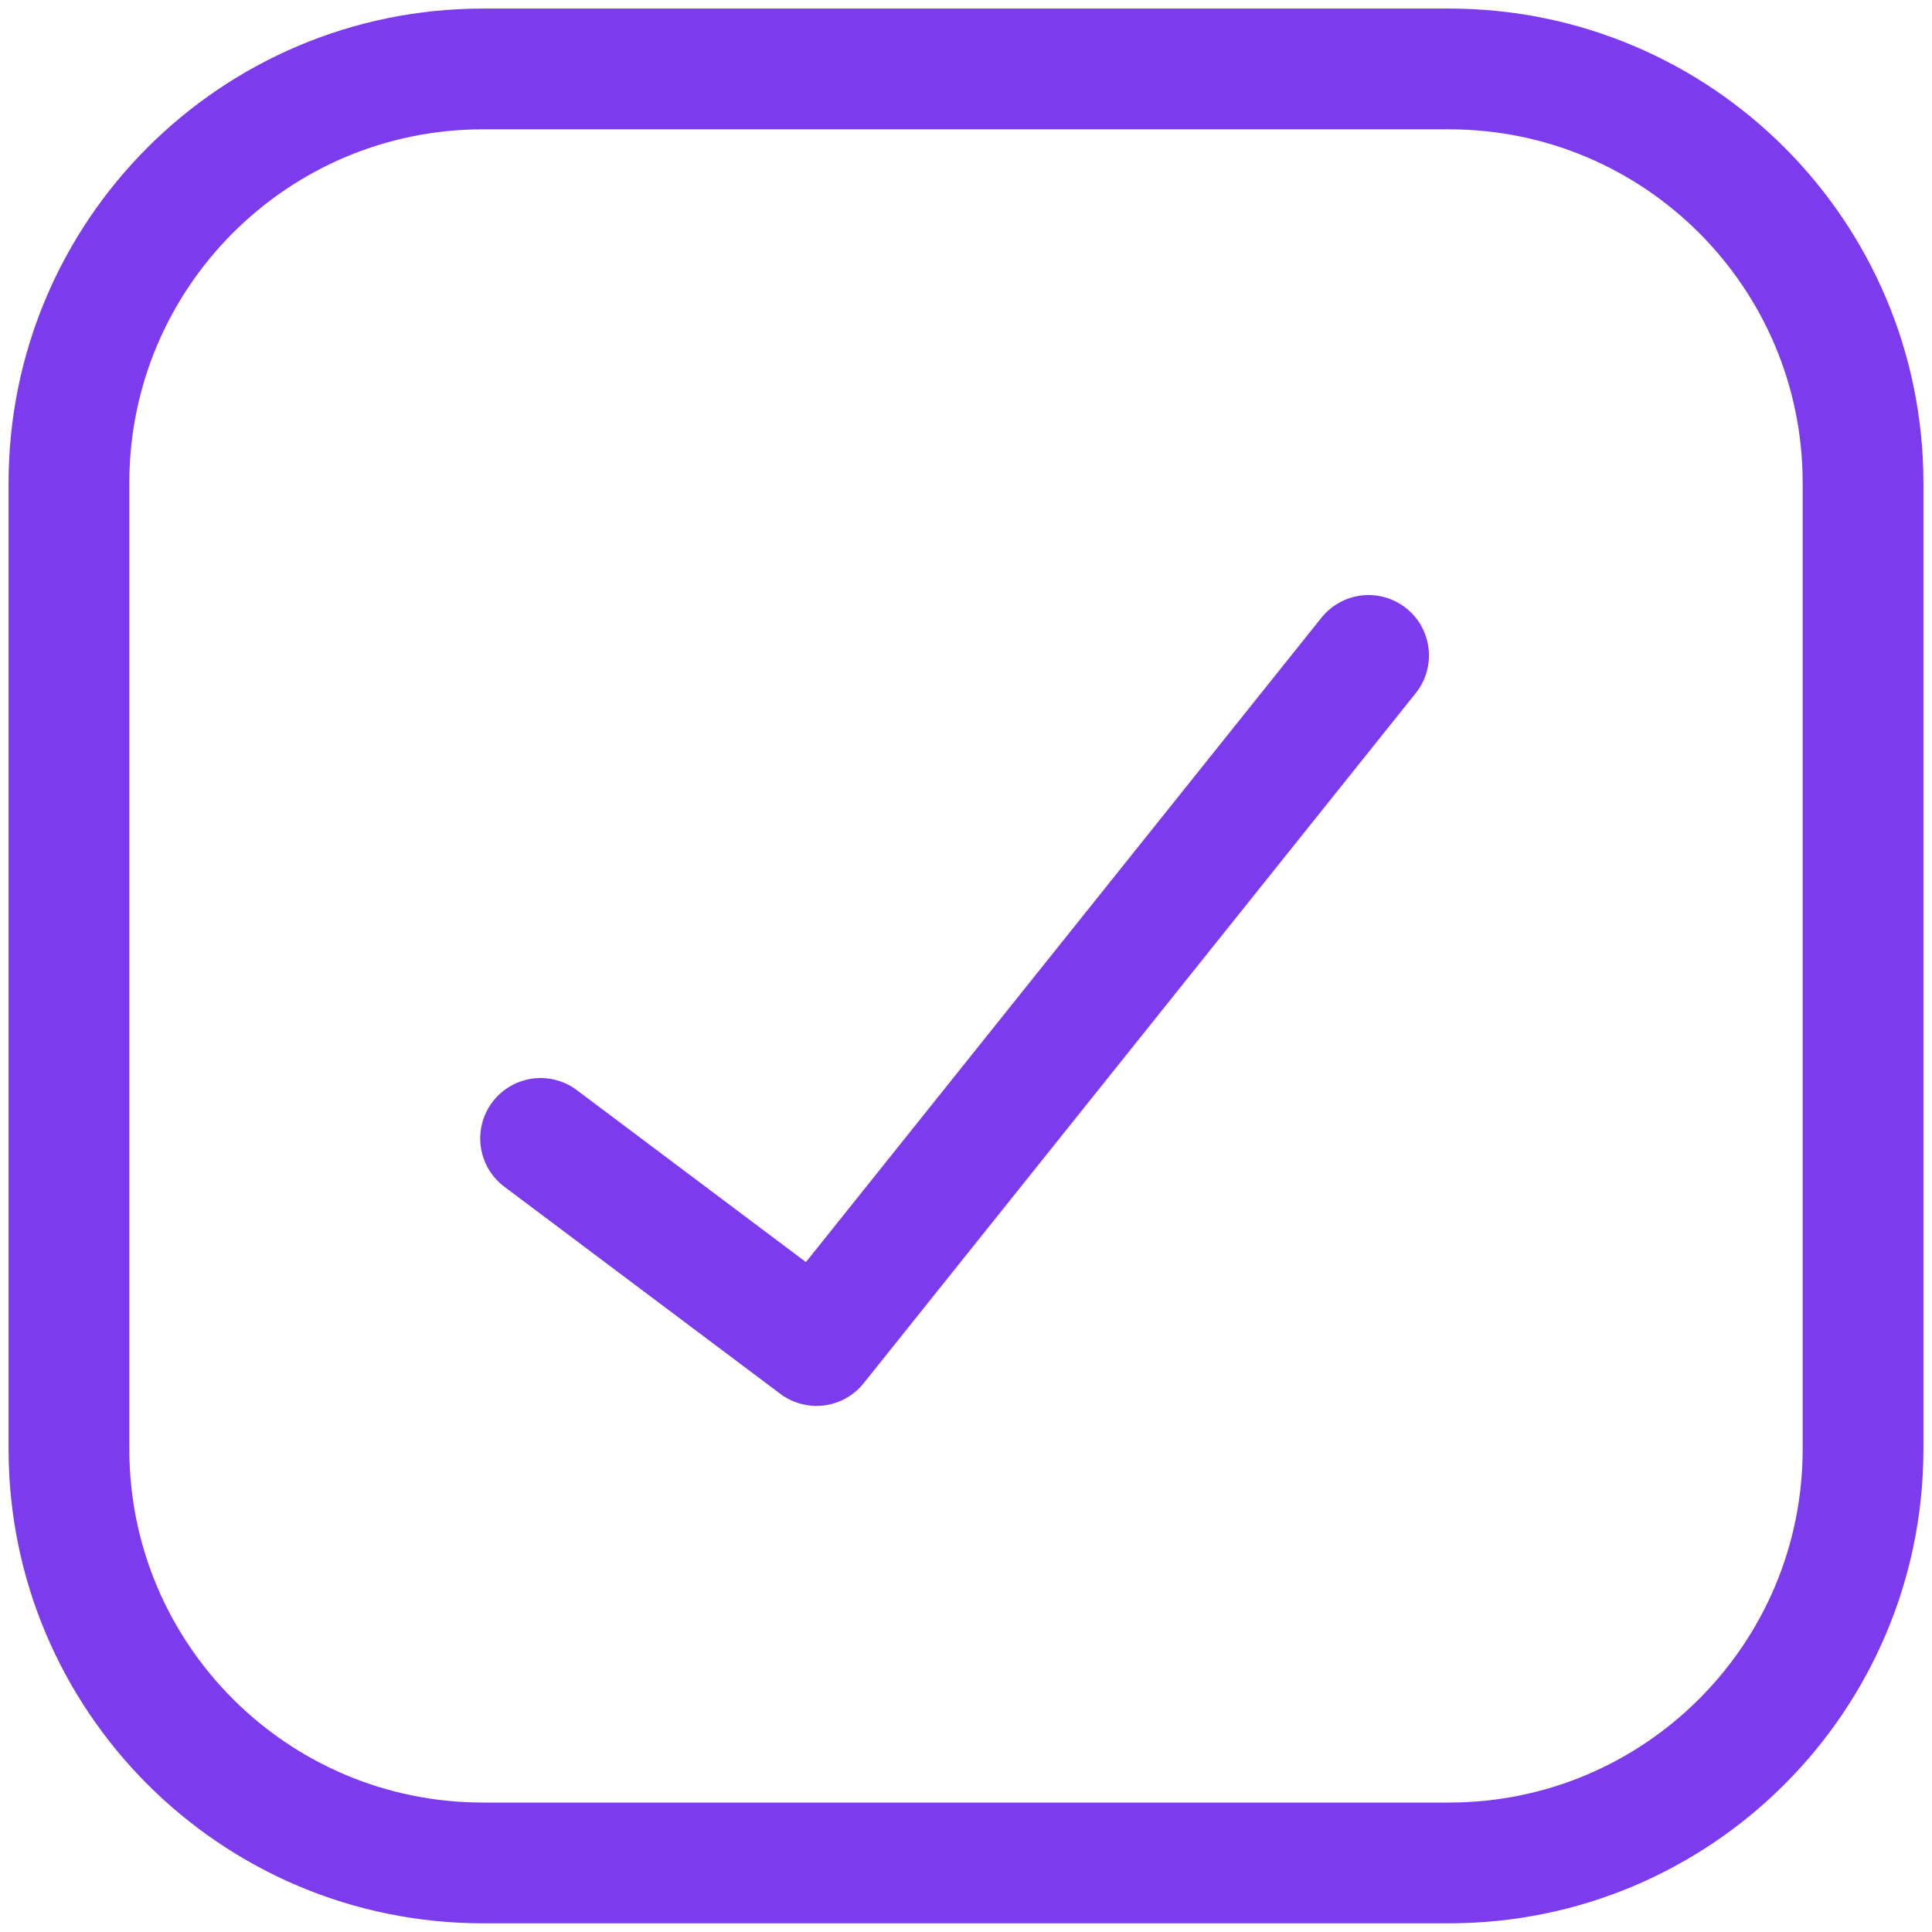
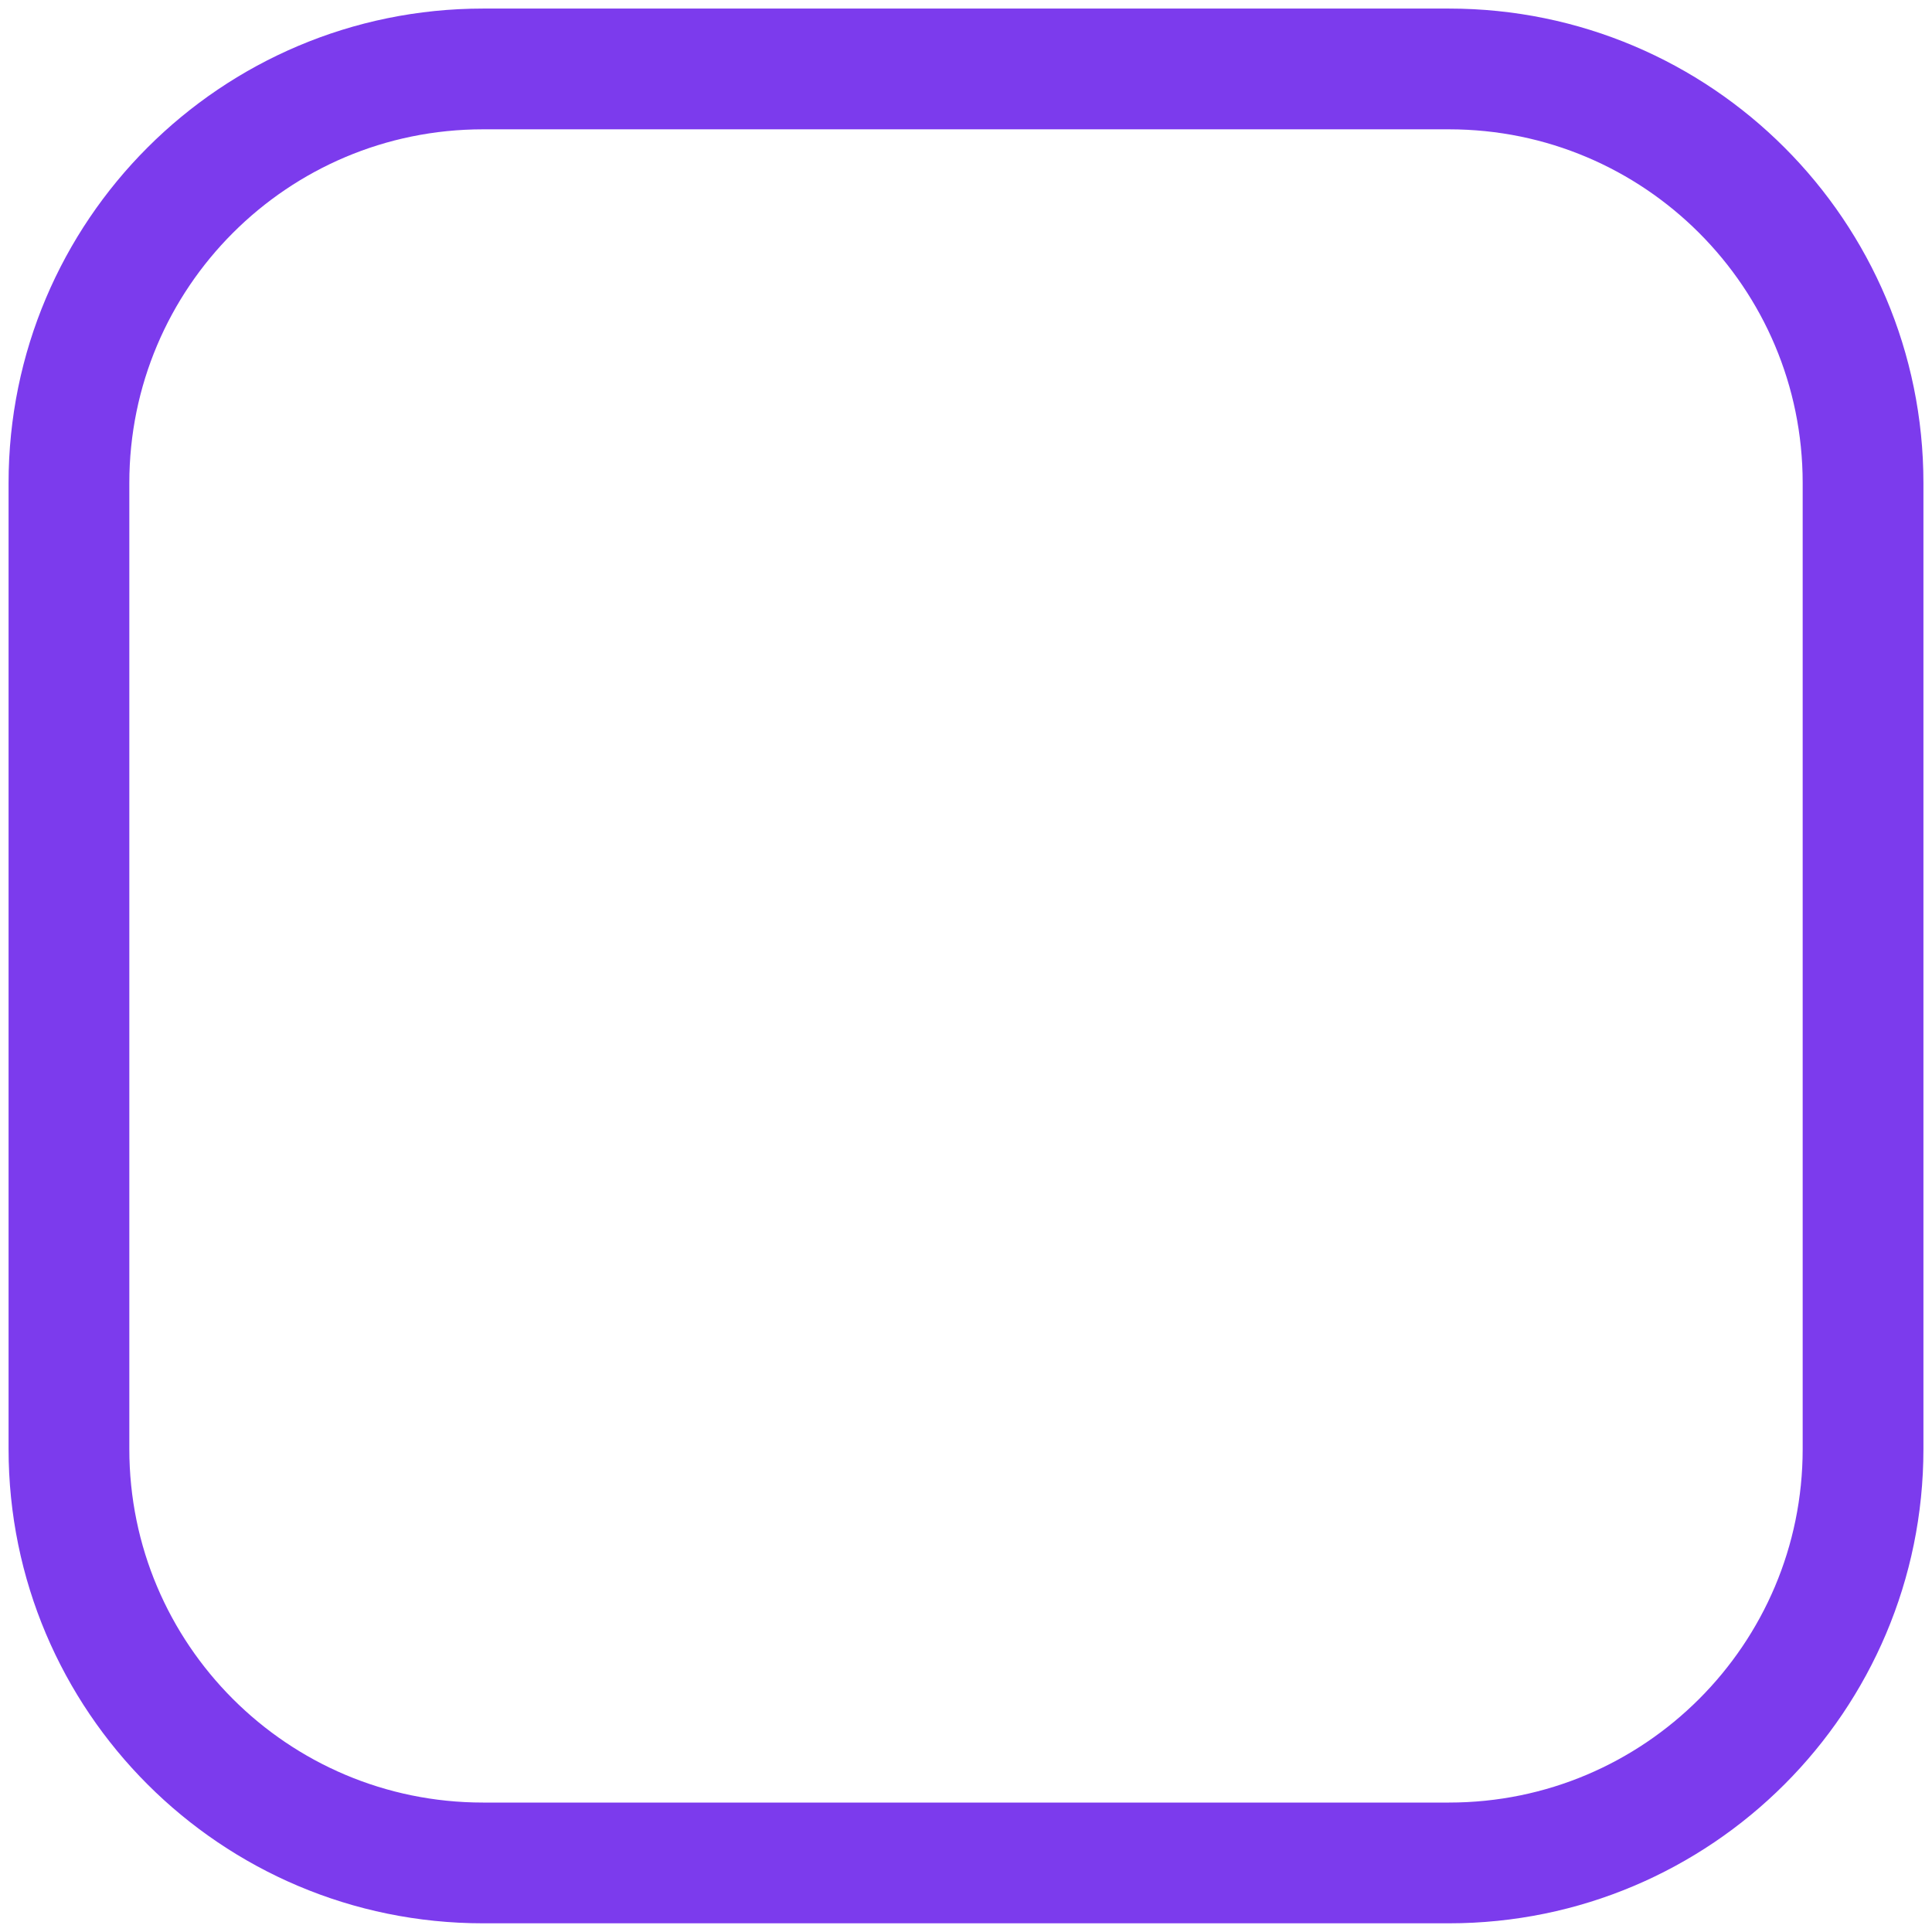
<svg xmlns="http://www.w3.org/2000/svg" width="16" height="16" viewBox="0 0 16 16" fill="none">
  <g clip-path="url(#clip0_15_1088)">
    <path d="M12 0.571H4C2.106 0.571 0.571 2.106 0.571 4V12C0.571 13.893 2.106 15.428 4 15.428H12C13.894 15.428 15.429 13.893 15.429 12V4C15.429 2.106 13.894 0.571 12 0.571Z" stroke="#7C3BED" stroke-linecap="round" stroke-linejoin="round" />
-     <path d="M11.334 5.428L6.762 11.143L4.477 9.428" stroke="#7C3BED" stroke-linecap="round" stroke-linejoin="round" />
  </g>
  <defs>
    <clipPath id="clip0_15_1088">
      <rect width="16" height="16" fill="white" />
    </clipPath>
  </defs>
</svg>